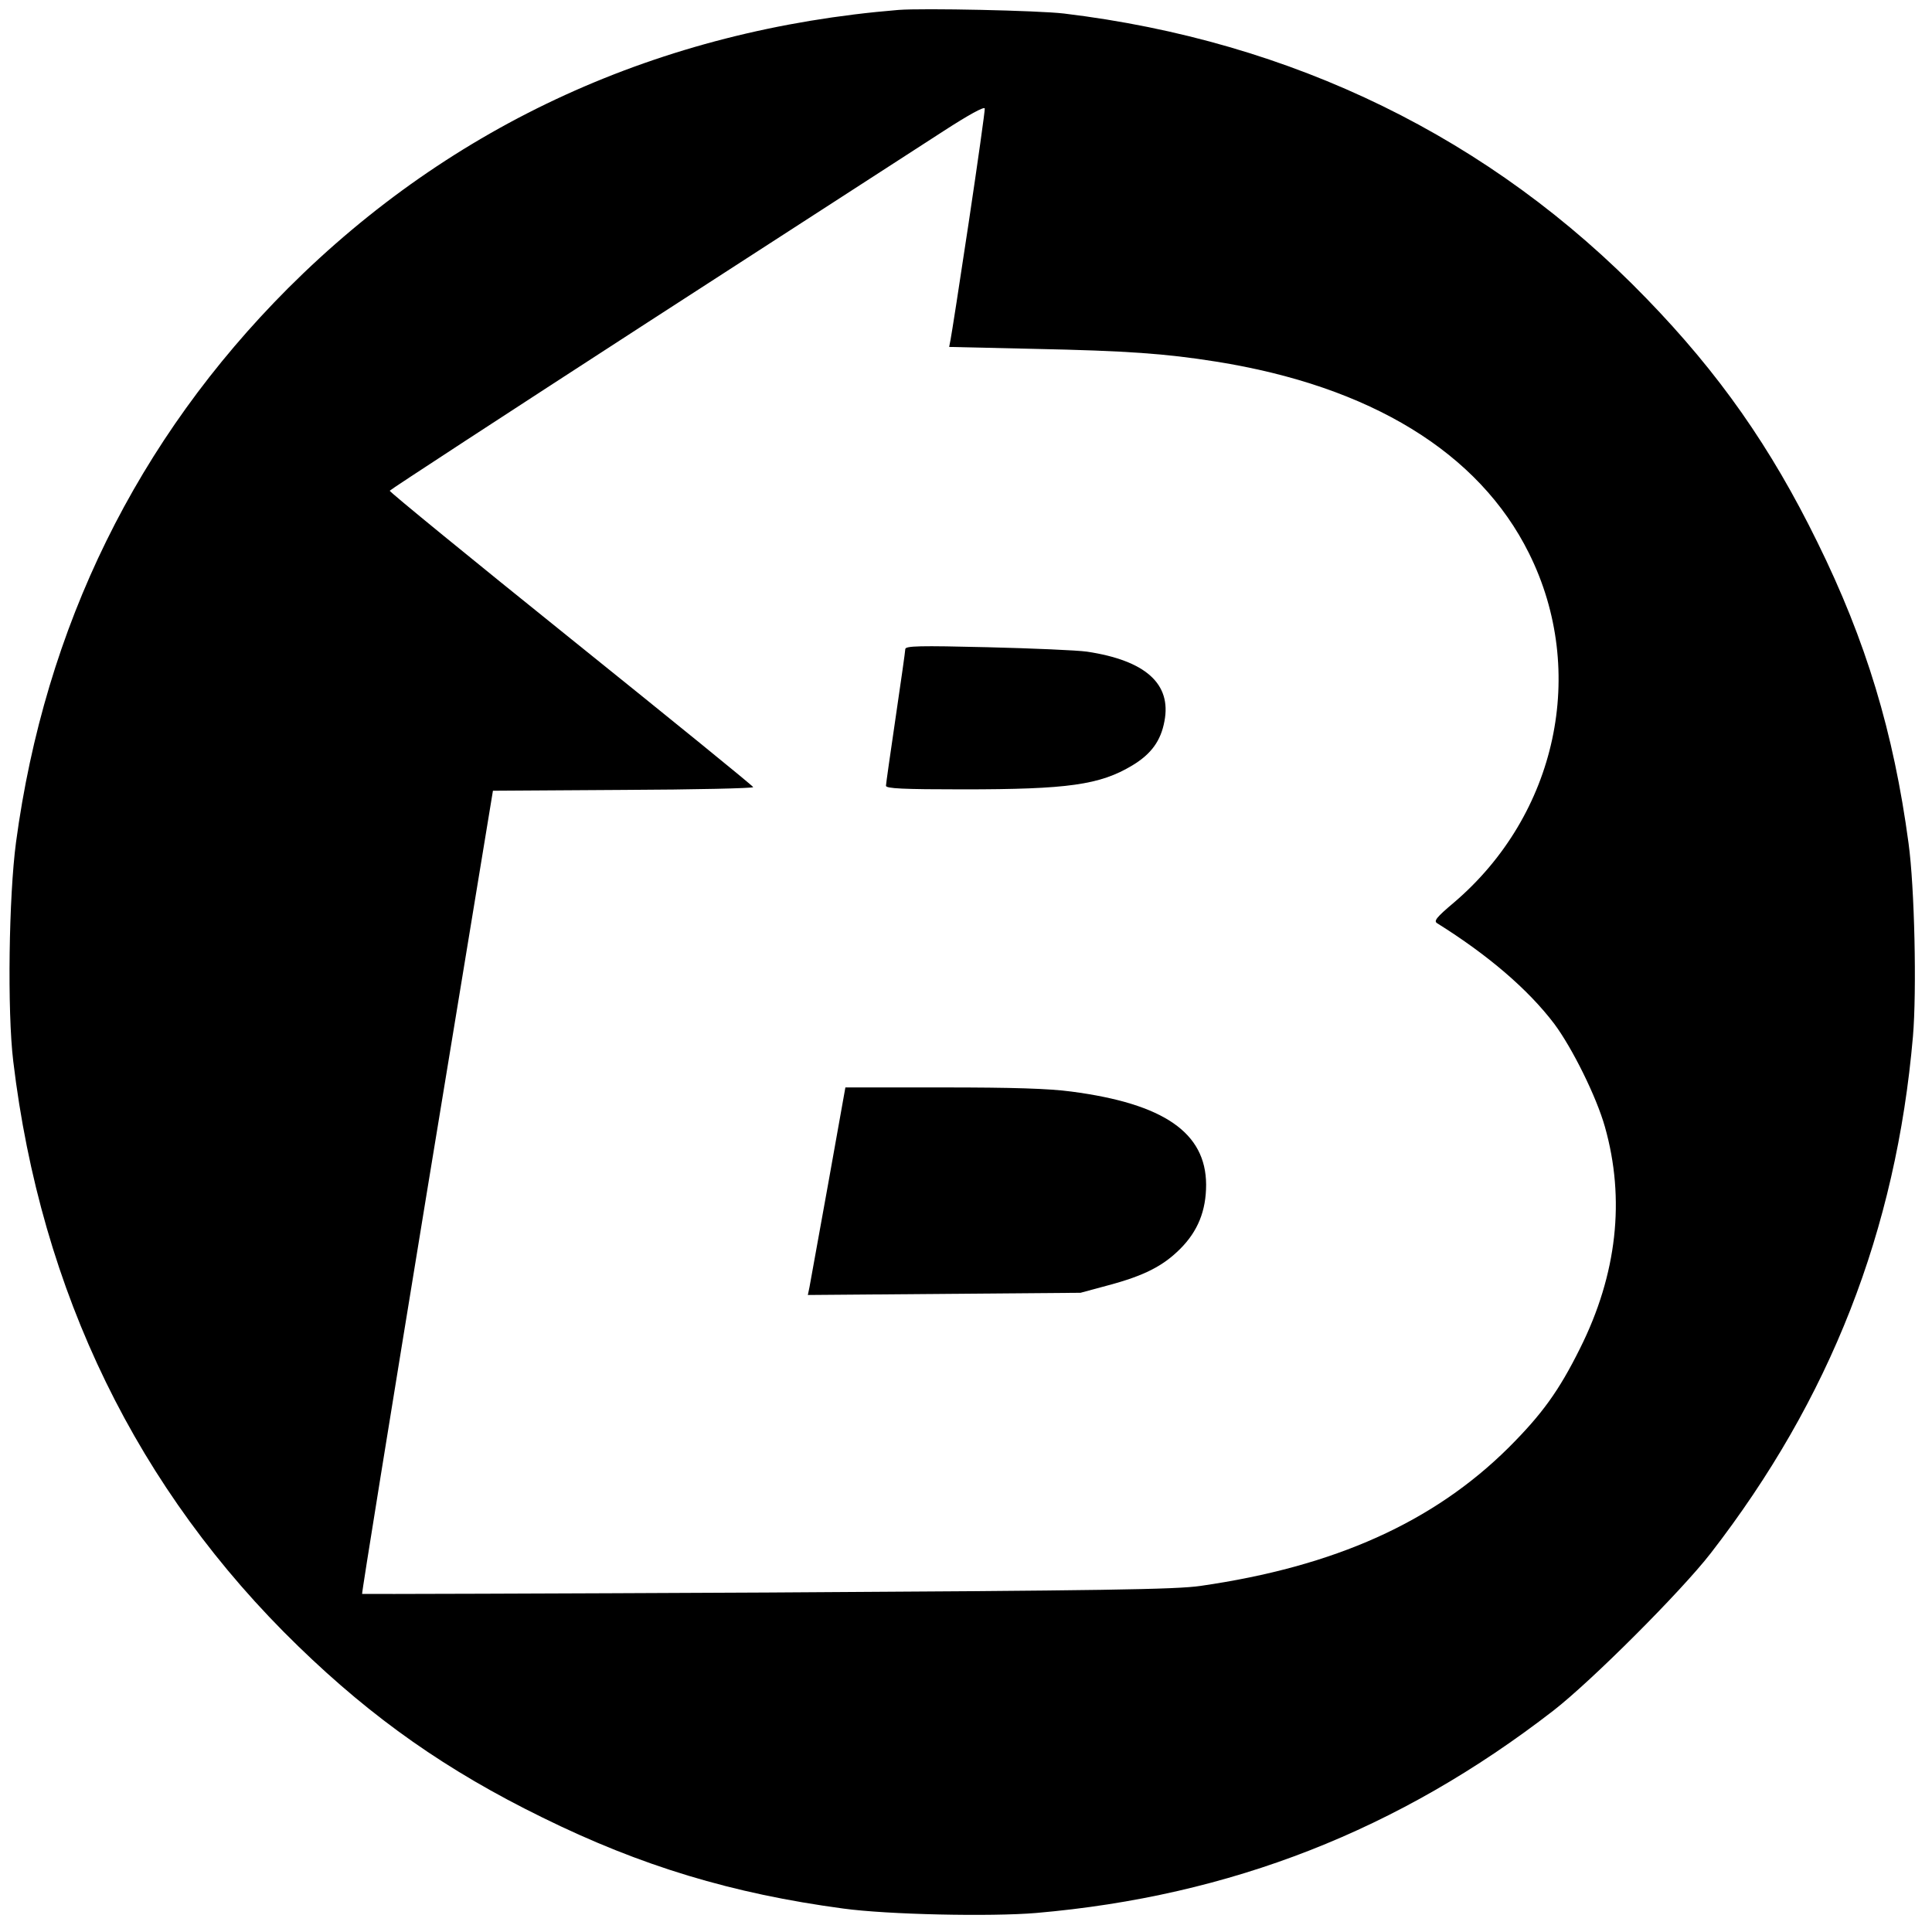
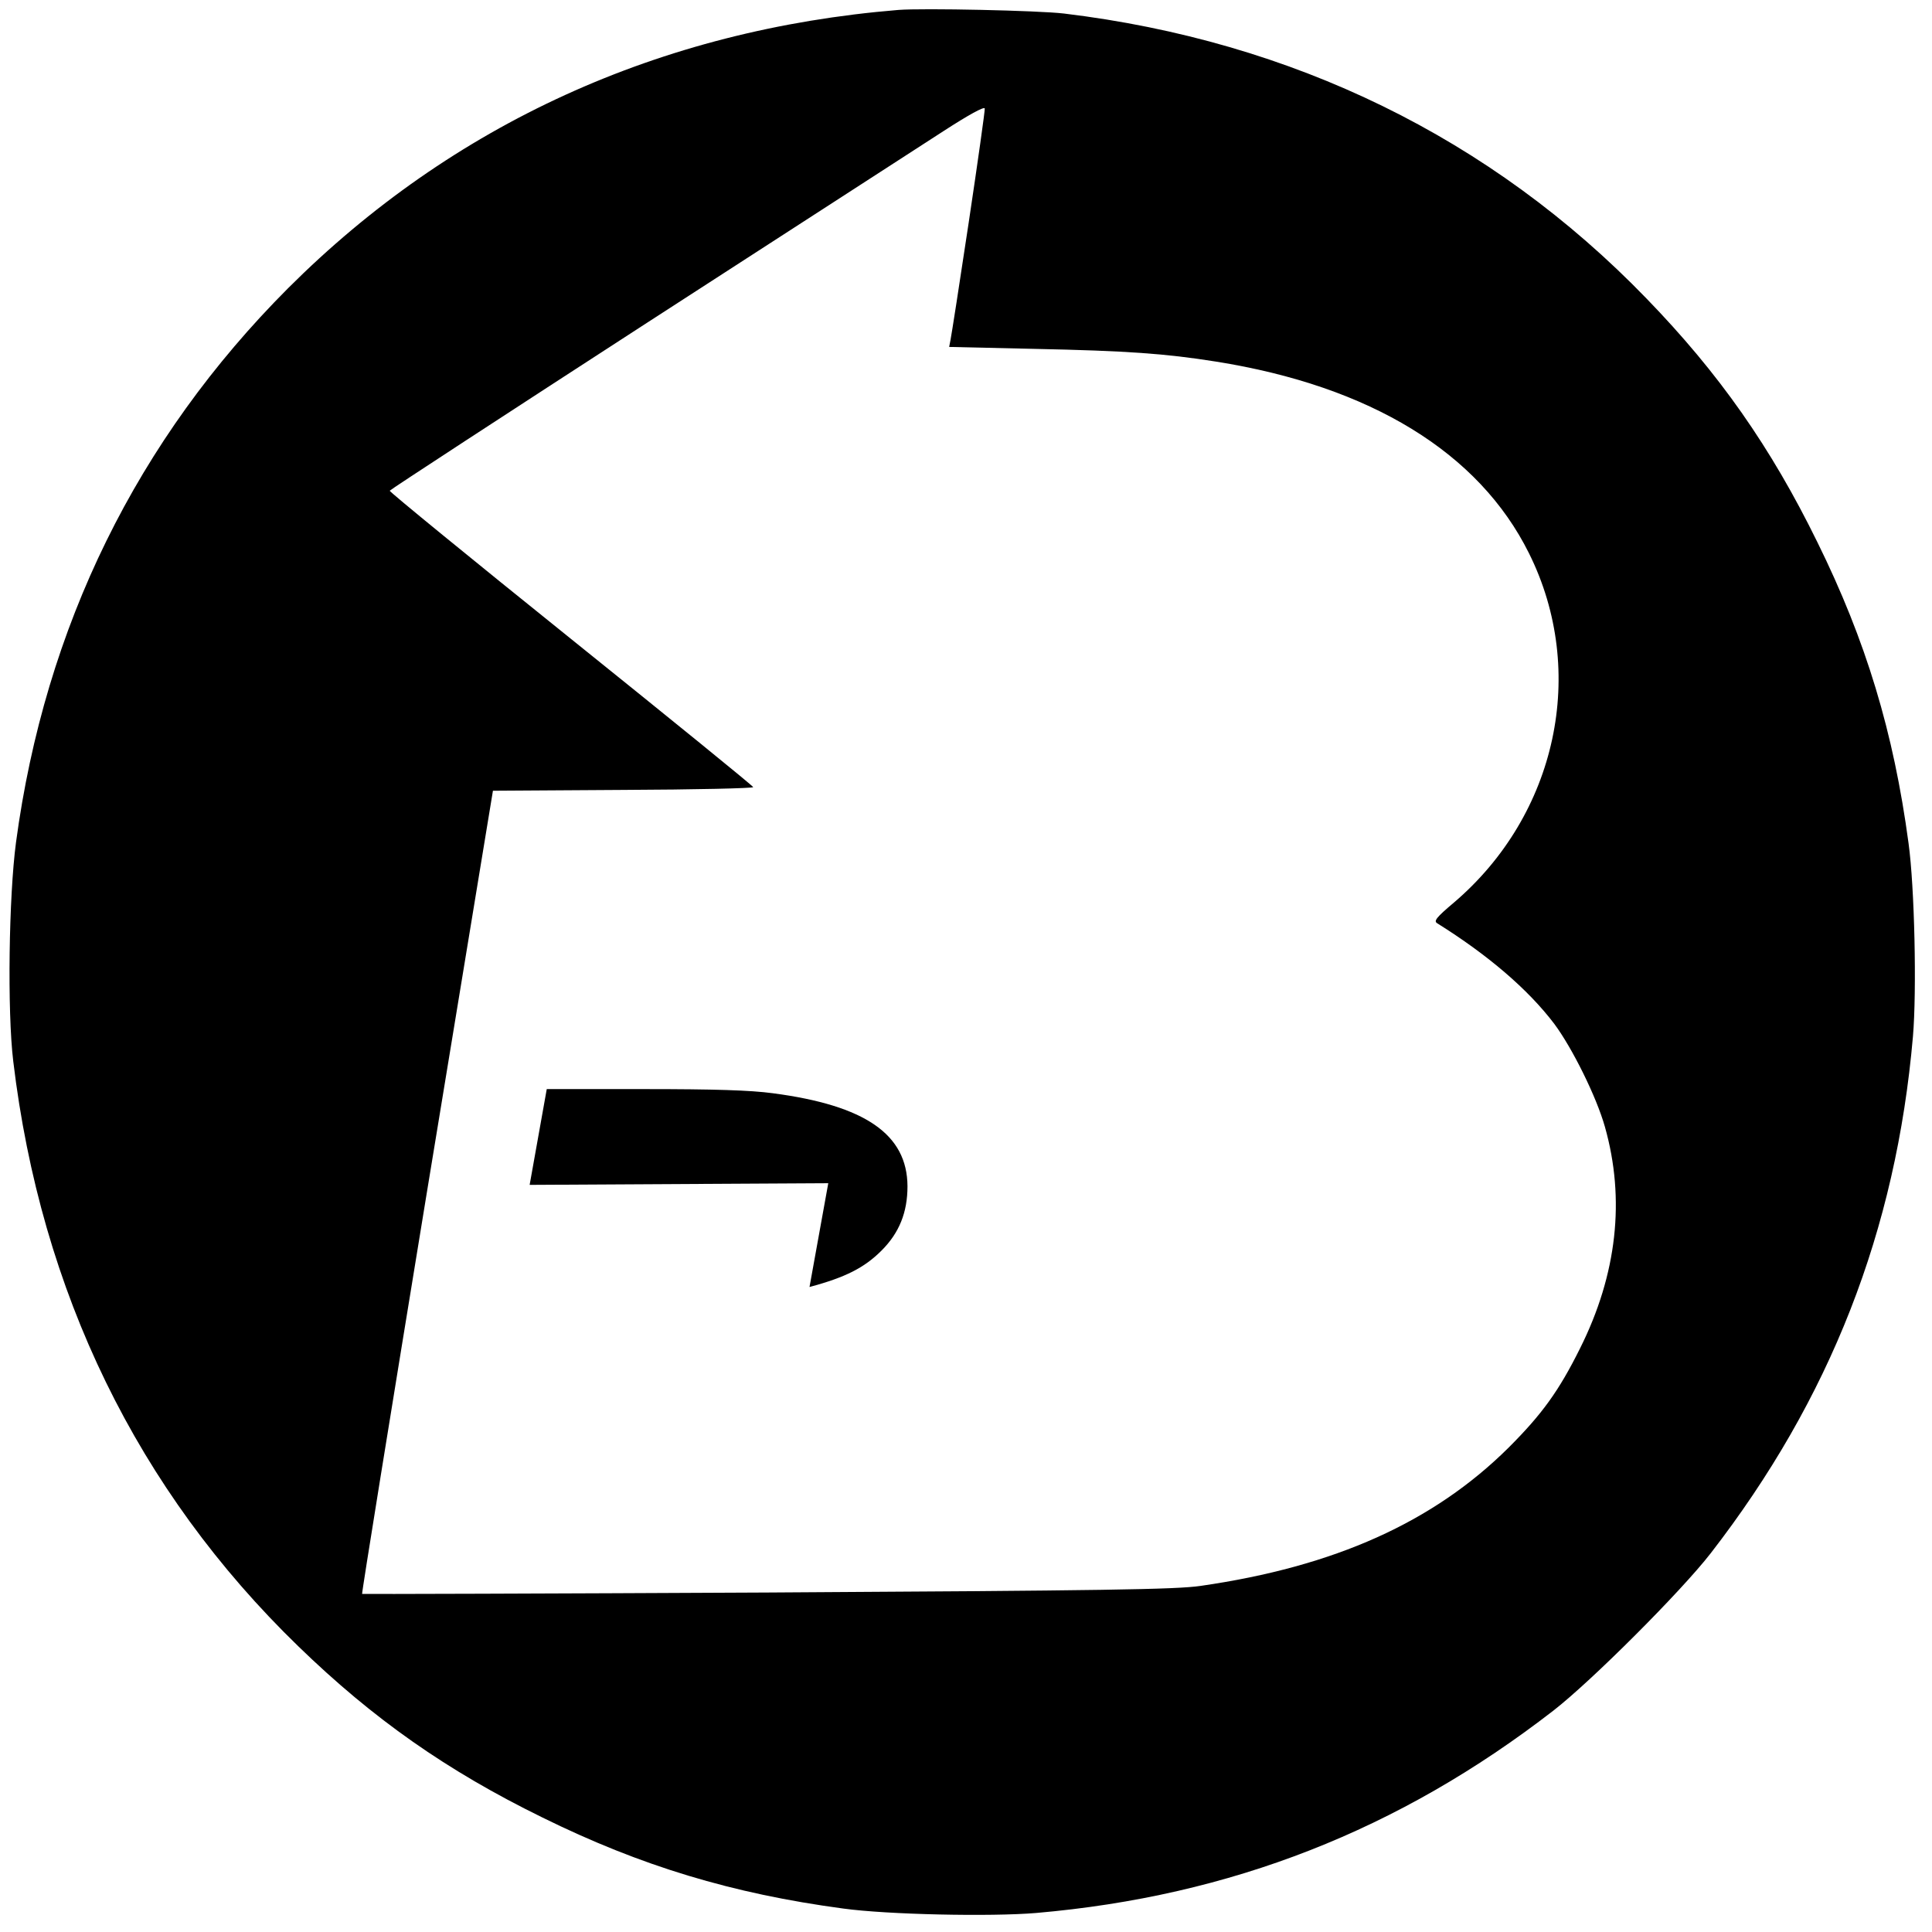
<svg xmlns="http://www.w3.org/2000/svg" version="1.0" width="700pt" height="700pt" viewBox="0 0 700 700" preserveAspectRatio="xMidYMid meet">
  <g transform="translate(0,700) scale(0.1,-0.1)" fill="#000000" stroke="none">
    <path d="M3255 6964 c-865 -71 -1616 -414 -2211 -1008 -547 -548 -881 -1226 -986 -2008 -26 -196 -32 -611 -10 -793 100 -837 450 -1555 1033 -2120 271 -263 539 -451 884 -620 357 -176 688 -276 1090 -330 160 -22 535 -30 700 -16 704 61 1314 300 1873 733 138 107 463 432 570 570 433 559 672 1169 733 1873 14 165 6 540 -16 700 -54 402 -154 733 -330 1090 -169 345 -357 613 -620 884 -562 581 -1281 932 -2110 1032 -93 11 -512 20 -600 13z m255 -769 c-33 -220 -63 -412 -66 -426 l-5 -26 308 -7 c337 -7 475 -17 658 -46 561 -89 954 -330 1135 -695 213 -428 101 -947 -272 -1265 -64 -54 -74 -67 -61 -75 184 -115 329 -239 424 -364 65 -87 153 -264 184 -374 74 -262 44 -534 -90 -802 -77 -155 -138 -239 -259 -360 -272 -270 -630 -431 -1116 -501 -88 -13 -348 -17 -1570 -24 -806 -4 -1466 -6 -1468 -5 -2 2 104 657 235 1457 l239 1453 472 3 c260 1 472 6 471 10 0 4 -297 245 -660 537 -362 291 -658 533 -657 537 2 4 422 278 933 609 512 331 995 643 1075 695 88 57 146 89 148 81 1 -7 -25 -192 -58 -412z" />
-     <path d="M3280 4648 c0 -7 -16 -119 -35 -248 -19 -129 -35 -241 -35 -247 0 -10 62 -13 278 -13 382 0 497 16 615 87 68 41 103 89 116 160 26 135 -68 220 -281 252 -35 5 -197 12 -360 16 -246 6 -298 5 -298 -7z" />
-     <path d="M3001 2713 c-35 -192 -65 -361 -68 -376 l-6 -29 494 4 494 4 100 27 c131 35 199 70 261 132 64 64 94 138 94 233 -1 188 -153 293 -488 337 -82 11 -211 15 -466 15 l-353 0 -62 -347z" />
+     <path d="M3001 2713 c-35 -192 -65 -361 -68 -376 c131 35 199 70 261 132 64 64 94 138 94 233 -1 188 -153 293 -488 337 -82 11 -211 15 -466 15 l-353 0 -62 -347z" />
  </g>
</svg>